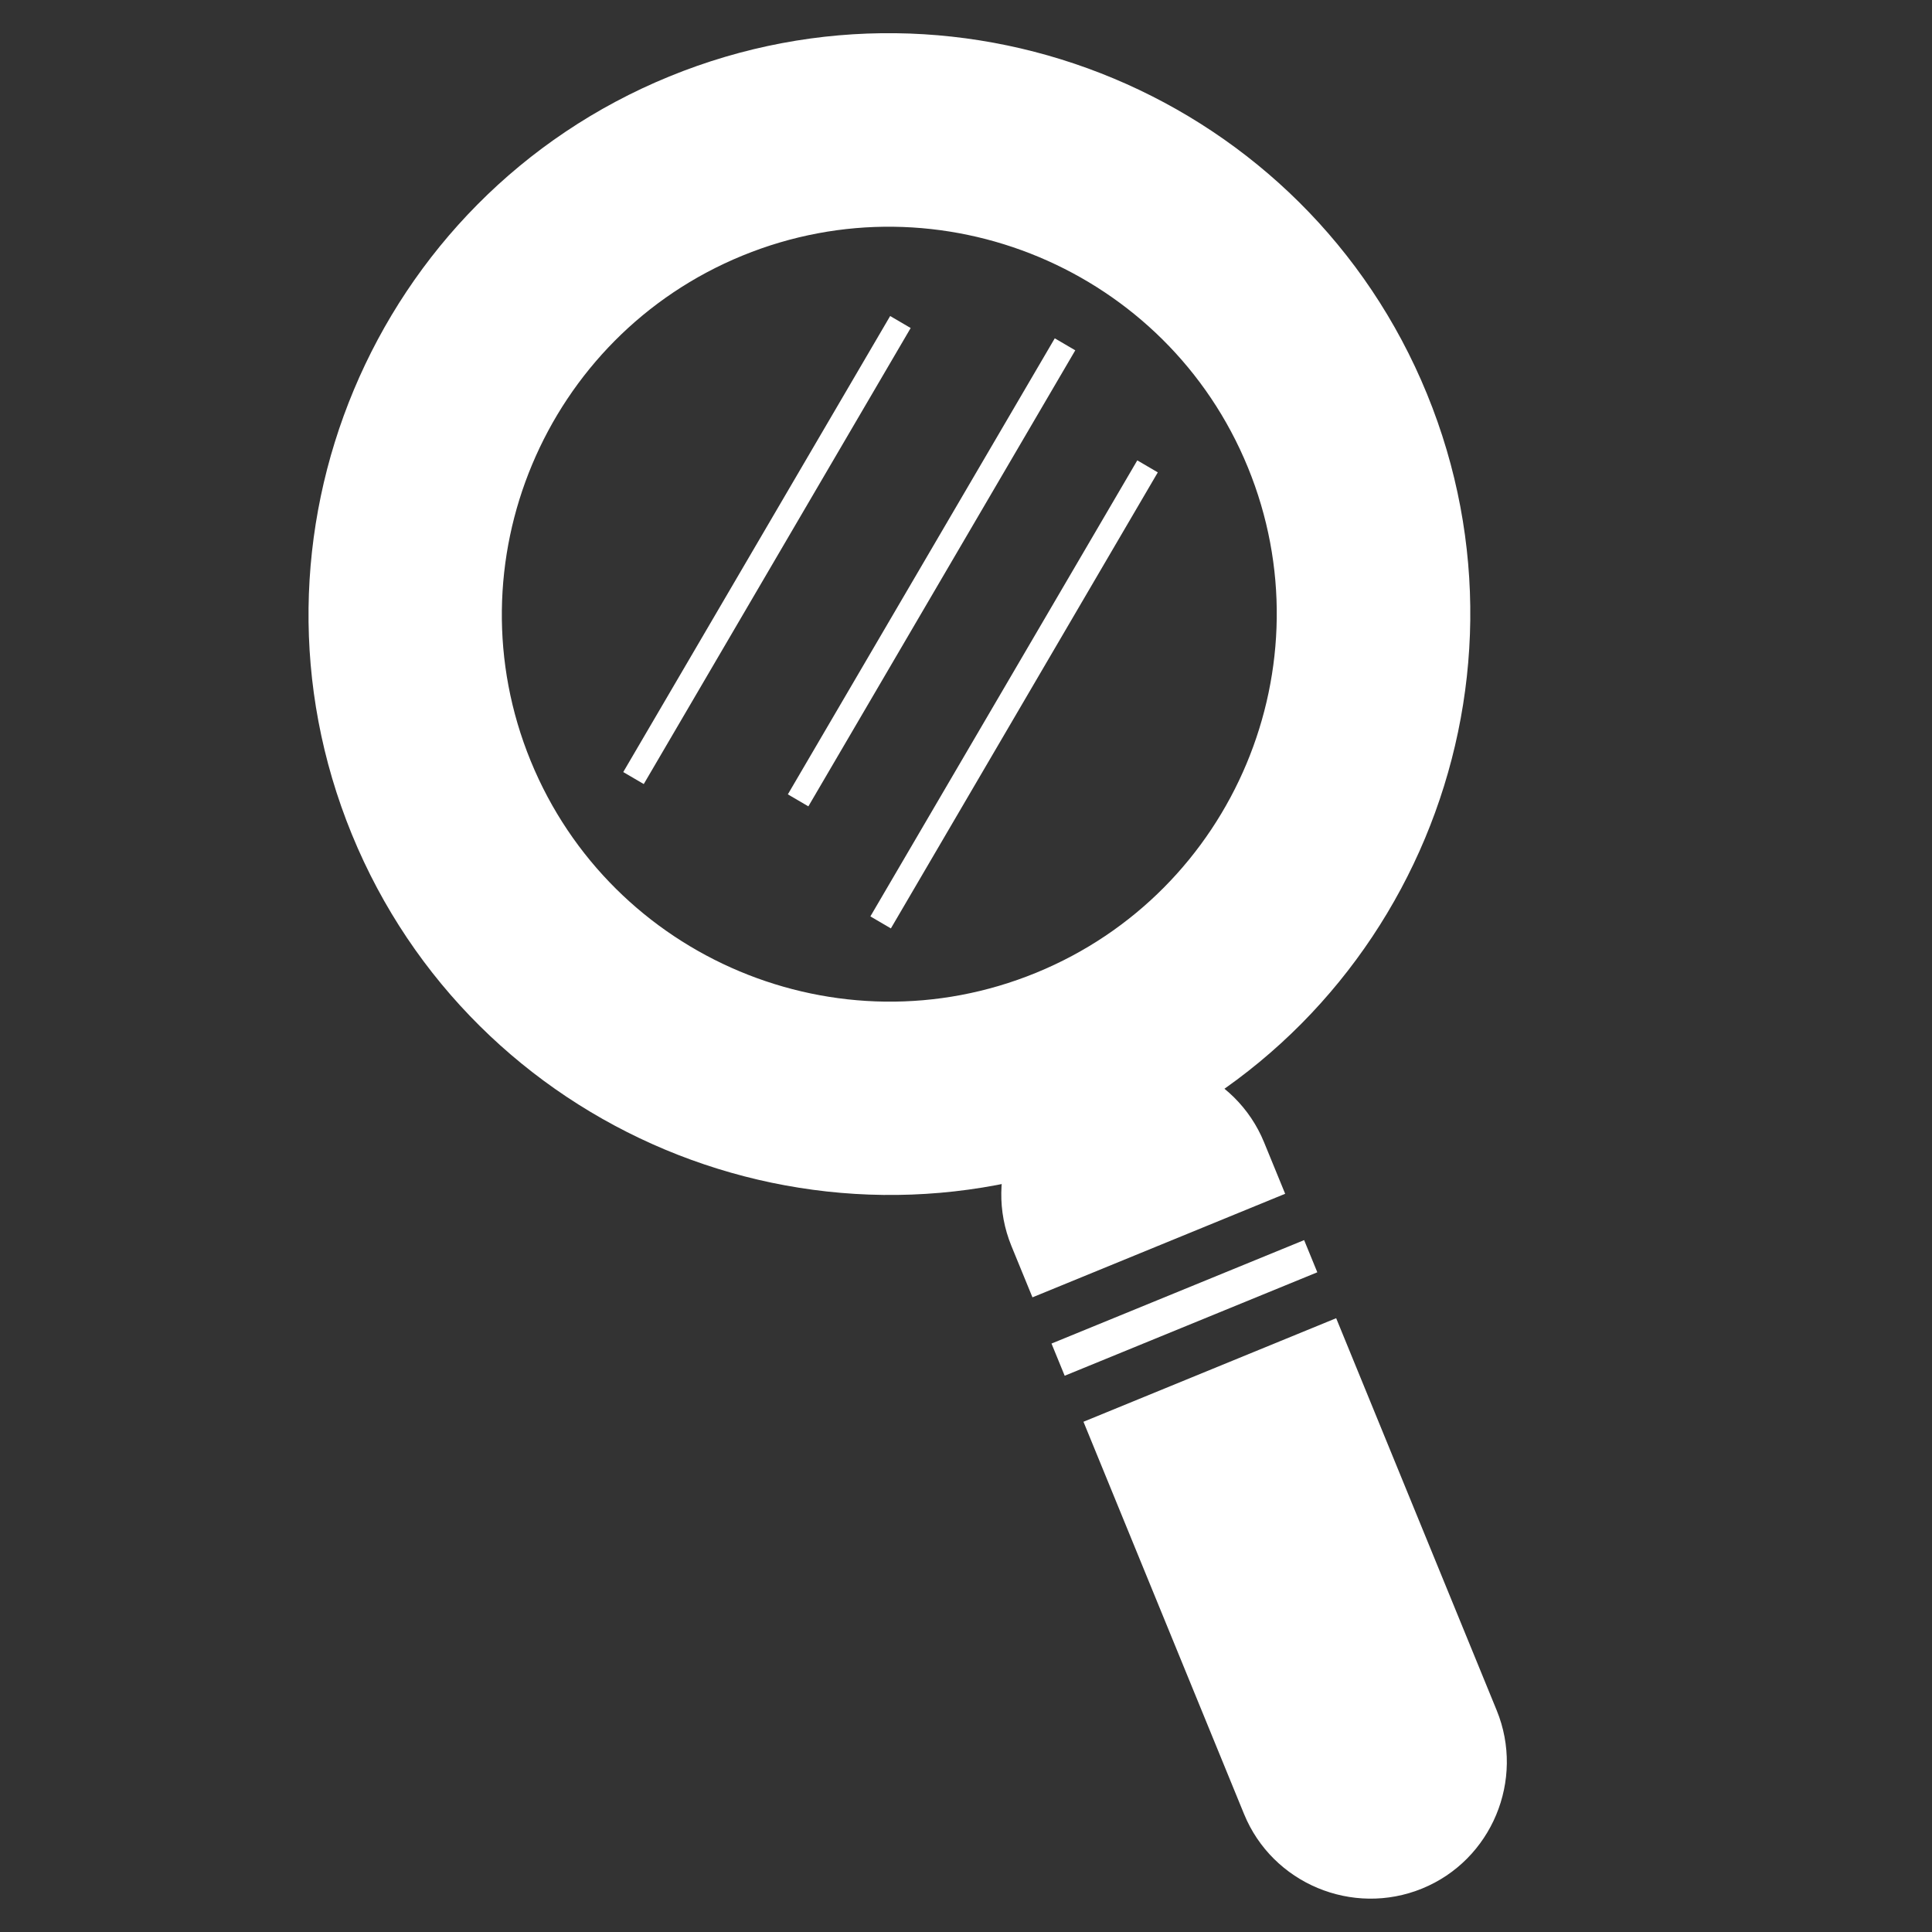
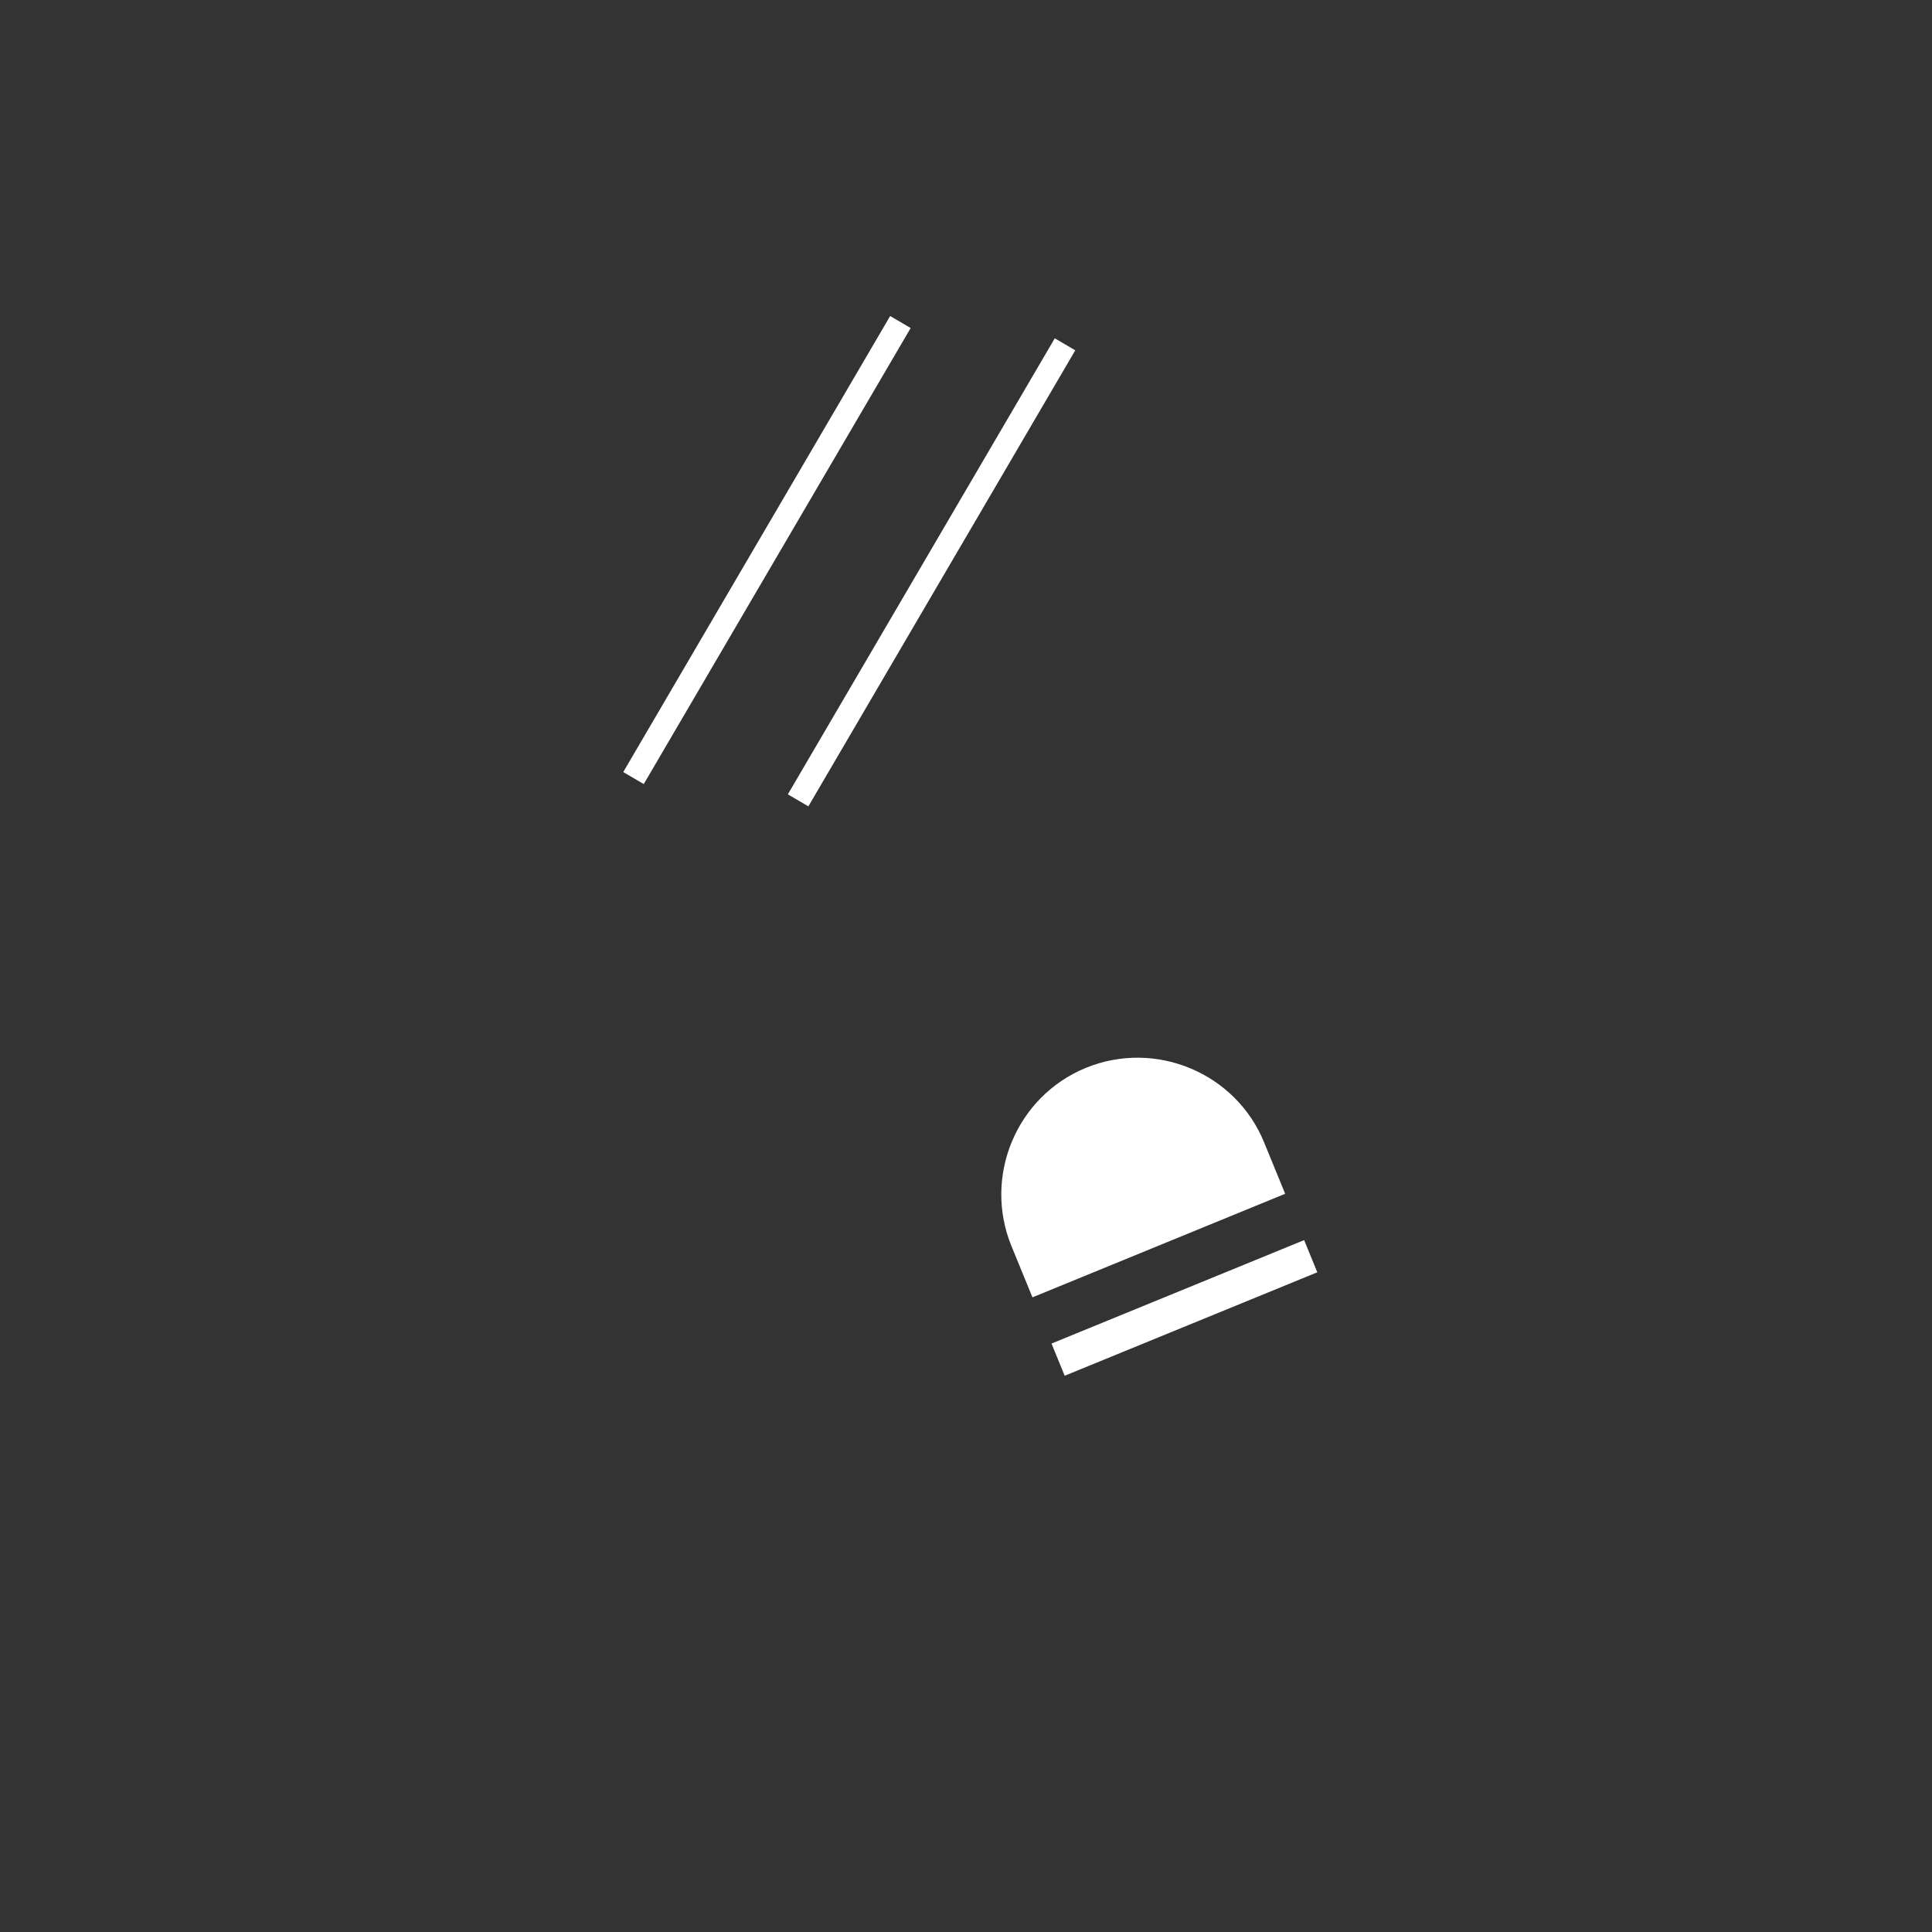
<svg xmlns="http://www.w3.org/2000/svg" id="Layer_1" data-name="Layer 1" version="1.1" viewBox="0 0 100 100">
  <rect x="0" y="0" width="100" height="100" fill="#333333" stroke="none" />
  <defs>
    <style>
      .cls-1 {
        fill: #fff;
        stroke-width: 0px;
      }
    </style>
  </defs>
  <g>
-     <path class="cls-1" d="M57.43,59.61c-15.34,6.28-32.94-1.09-39.22-16.43-6.28-15.34,1.09-32.94,16.43-39.22,15.34-6.28,32.94,1.08,39.22,16.43,6.28,15.34-1.08,32.94-16.43,39.22ZM38.43,13.23c-10.23,4.19-15.15,15.93-10.96,26.16s15.93,15.15,26.16,10.96,15.15-15.93,10.96-26.16c-4.19-10.23-15.93-15.15-26.16-10.96Z" />
    <g>
      <rect class="cls-1" x="54.24" y="66.79" width="14.13" height="1.8" transform="translate(-21.08 28.29) rotate(-22.27)" />
-       <path class="cls-1" d="M56.08,73.59l8.31,20.3c1.47,3.6,5.62,5.33,9.22,3.86s5.33-5.62,3.86-9.22l-8.31-20.3-13.08,5.36Z" />
      <path class="cls-1" d="M66.52,61.79l-1.09-2.66c-1.47-3.6-5.62-5.33-9.22-3.86-3.6,1.47-5.33,5.62-3.86,9.22l1.09,2.66,13.08-5.36Z" />
    </g>
  </g>
  <rect class="cls-1" x="26.02" y="27.85" width="27.35" height="1.23" transform="translate(-4.92 48.35) rotate(-59.66)" />
  <rect class="cls-1" x="34.55" y="29.01" width="27.35" height="1.23" transform="translate(-1.71 56.28) rotate(-59.66)" />
-   <rect class="cls-1" x="38.82" y="35.33" width="27.35" height="1.23" transform="translate(-5.05 63.09) rotate(-59.66)" />
</svg>